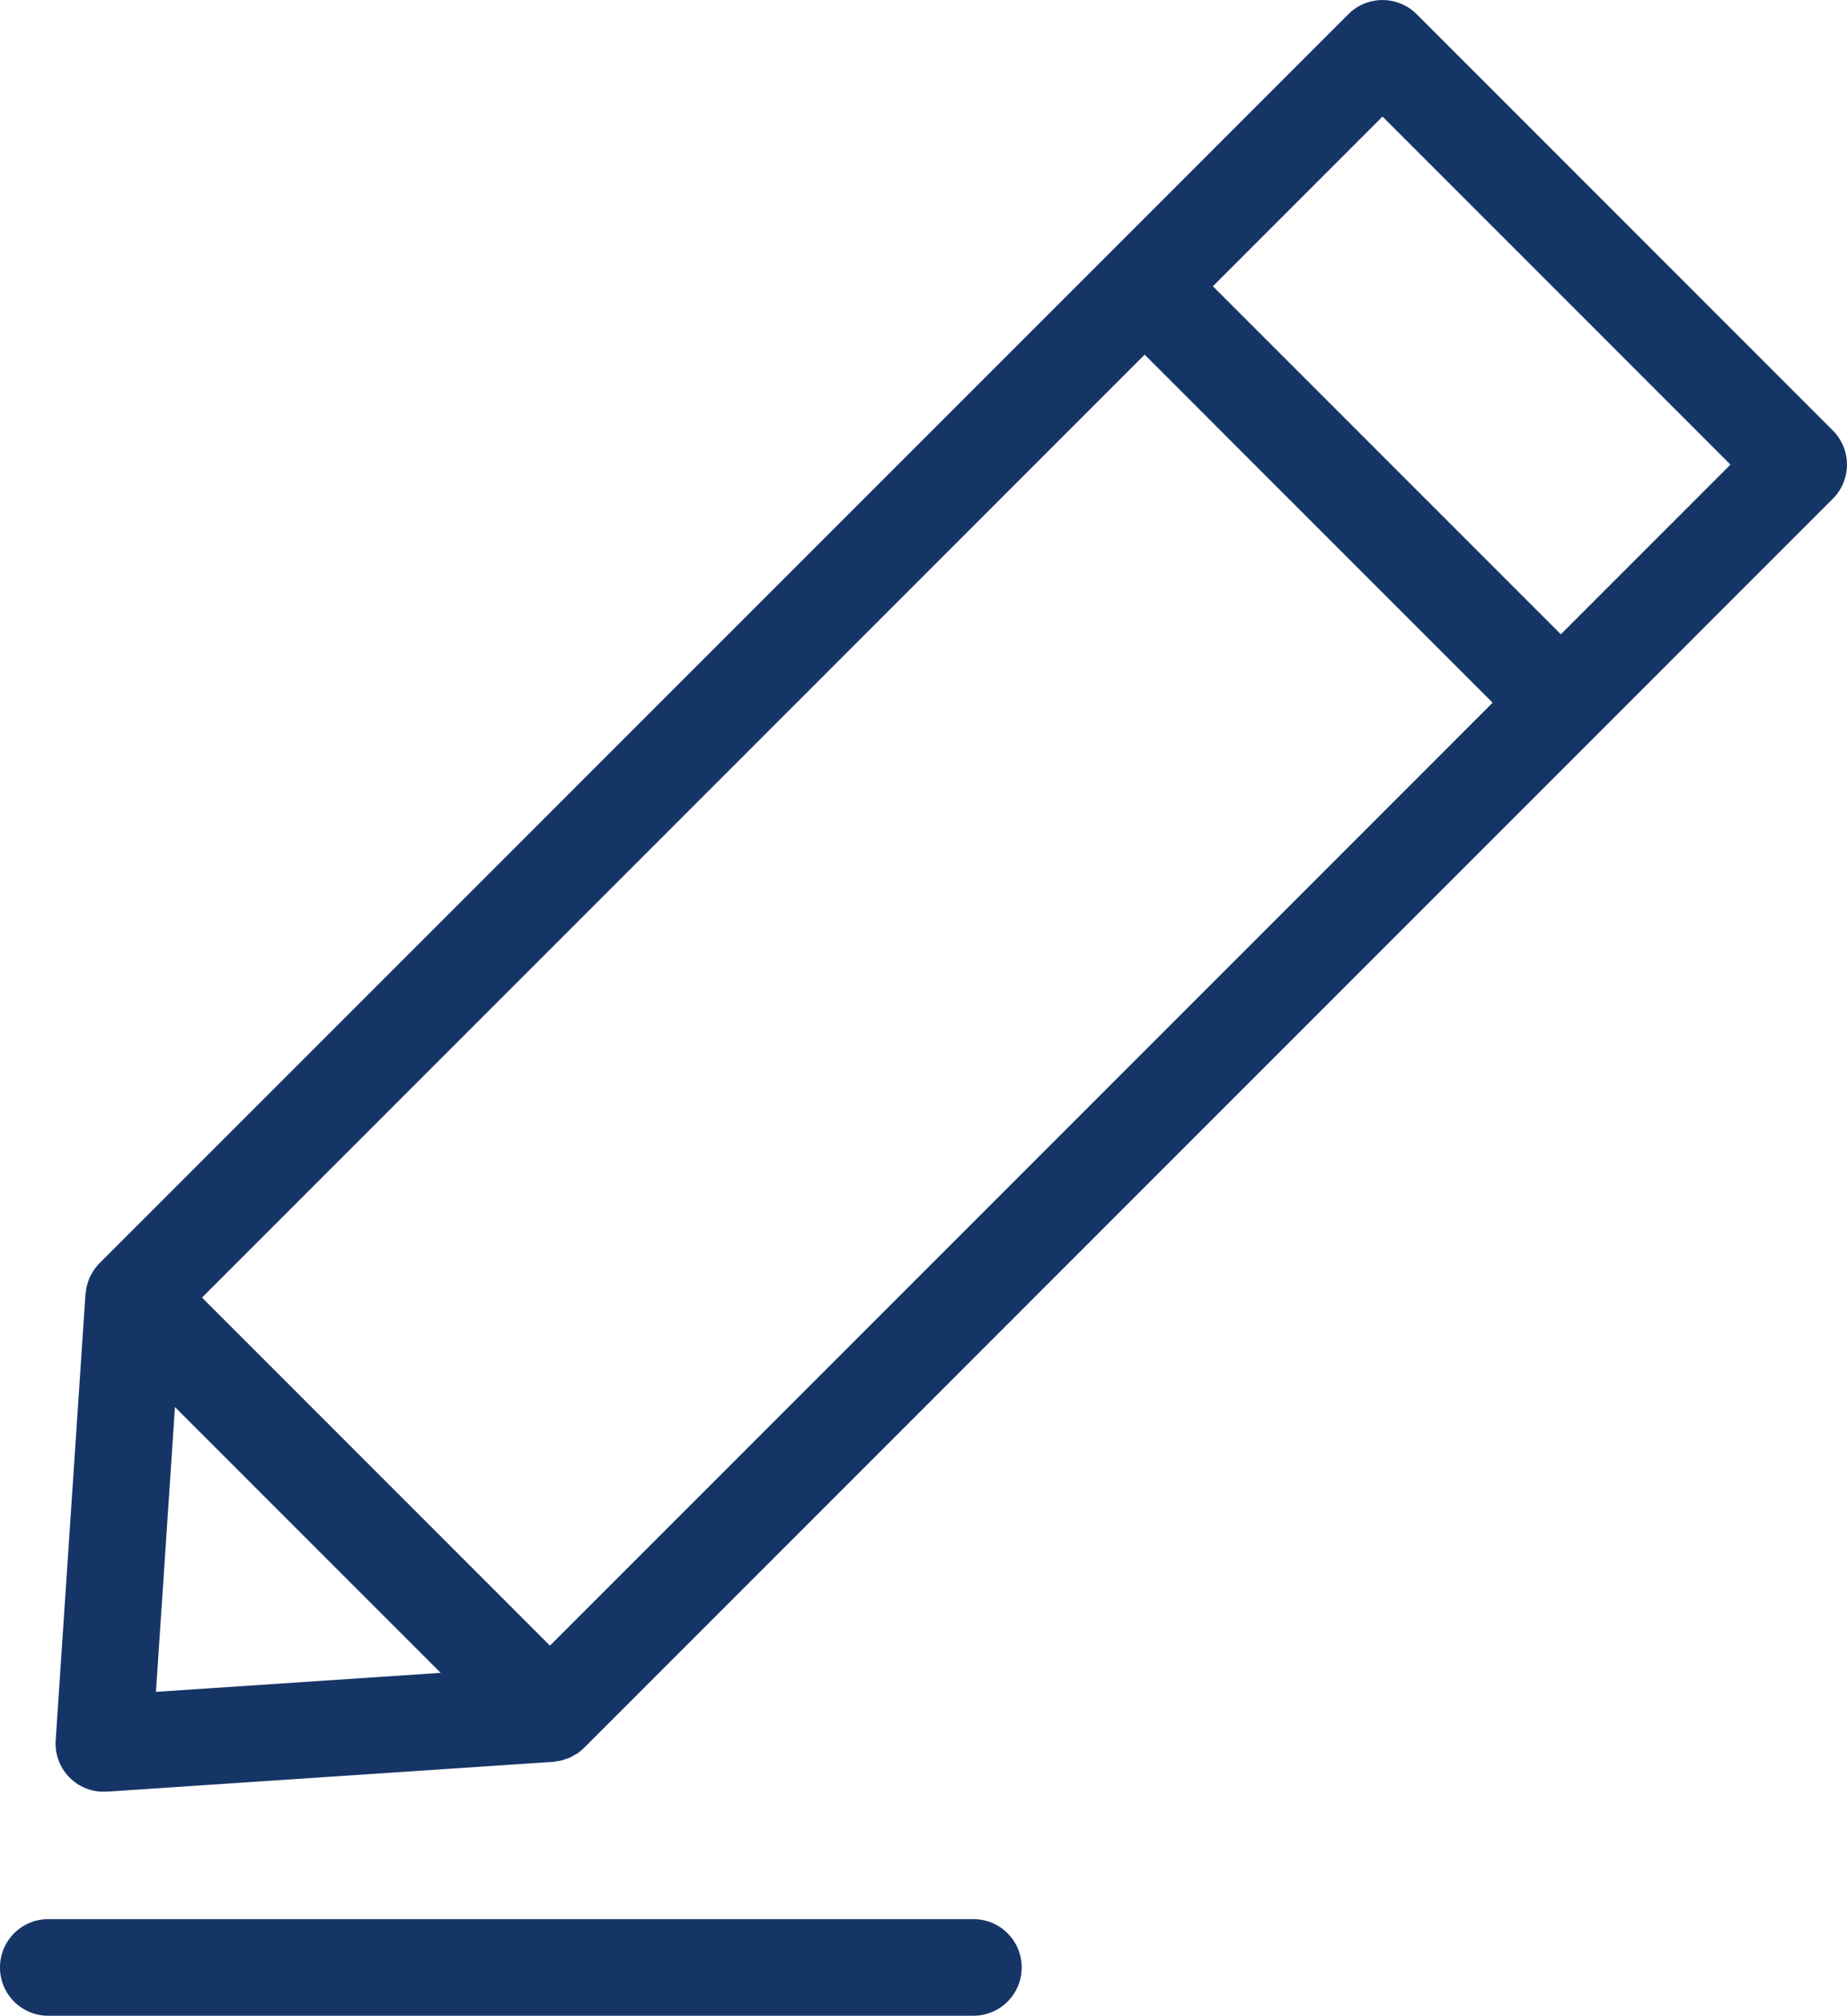
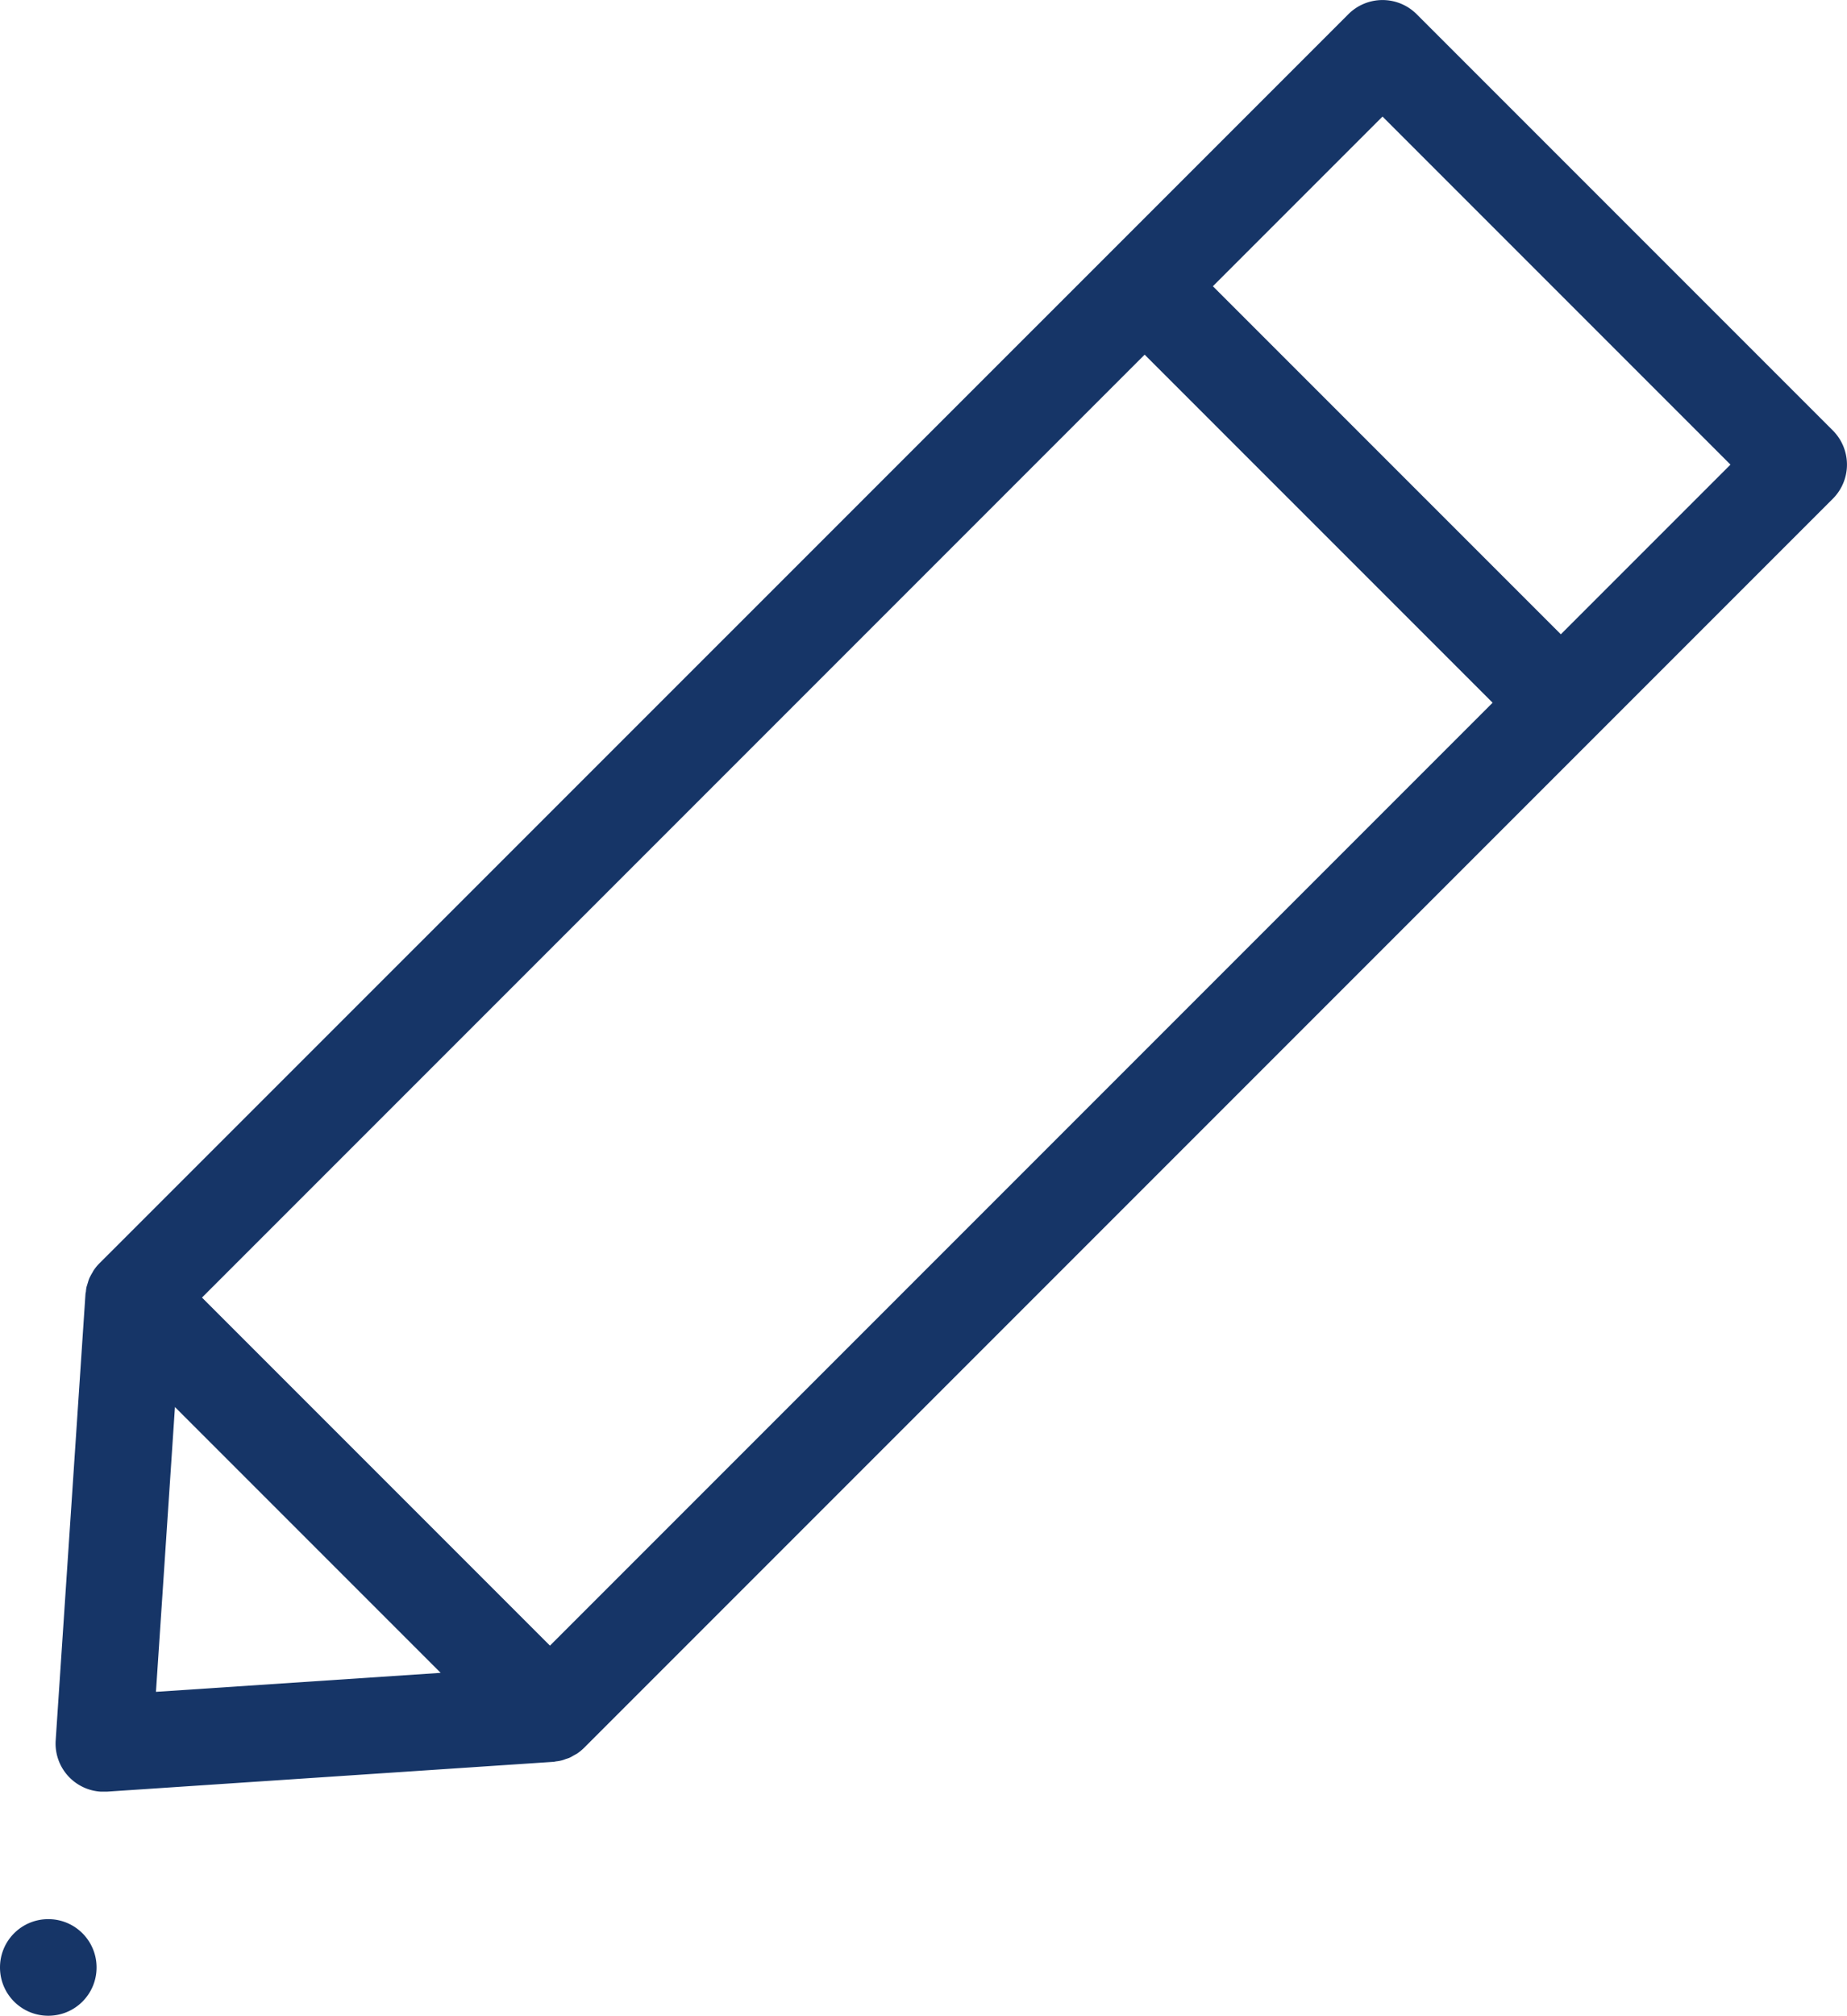
<svg xmlns="http://www.w3.org/2000/svg" viewBox="0 0 114.76 125.21">
-   <path d="M113.88 26.74 88.02.88a3 3 0 0 0-4.24 0L69 15.66 6.18 78.47c-.14.14-.26.29-.36.44-.04.06-.07.13-.11.19-.06.1-.11.2-.16.3-.03.08-.06.16-.08.24l-.09.29c-.02.08-.03.17-.04.26 0 .07-.03.13-.03.2L3.46 108.1a2.992 2.992 0 0 0 2.79 3.19h.4l27.71-1.85c.07 0 .13-.02.2-.03.08-.01.17-.02.25-.04.1-.02.2-.05.3-.09.08-.03.16-.05.24-.08.1-.04.2-.1.3-.16.07-.04.13-.07.2-.11.16-.11.31-.23.44-.36L99.1 45.76l14.78-14.78a3 3 0 0 0 0-4.24Zm-79.71 75.48L12.55 80.6l58.57-58.57 21.62 21.62-58.57 58.57ZM10.86 87.39l16.52 16.52-17.69 1.18 1.18-17.69h-.01ZM96.98 39.4 75.36 17.78 85.9 7.24l21.62 21.62L96.98 39.4Zm-36.5 79.81H3c-1.66 0-3 1.34-3 3s1.34 3 3 3h57.48c1.66 0 3-1.34 3-3s-1.34-3-3-3Z" style="fill:#163567" />
+   <path d="M113.88 26.74 88.02.88a3 3 0 0 0-4.24 0L69 15.66 6.18 78.47c-.14.14-.26.29-.36.44-.04.06-.07.13-.11.19-.06.1-.11.2-.16.3-.03.08-.06.16-.08.24l-.09.29c-.02.08-.03.17-.04.26 0 .07-.03.13-.03.2L3.46 108.1a2.992 2.992 0 0 0 2.79 3.19h.4l27.71-1.85c.07 0 .13-.02.2-.03.08-.01.17-.02.25-.04.1-.02.2-.05.3-.09.08-.03.16-.05.24-.08.1-.04.2-.1.3-.16.07-.04.13-.07.2-.11.16-.11.31-.23.44-.36L99.1 45.76l14.78-14.78a3 3 0 0 0 0-4.24Zm-79.71 75.48L12.55 80.6l58.57-58.57 21.62 21.62-58.57 58.57ZM10.86 87.39l16.52 16.52-17.69 1.18 1.18-17.69h-.01ZM96.98 39.4 75.36 17.78 85.9 7.24l21.62 21.62L96.98 39.4Zm-36.5 79.81H3c-1.66 0-3 1.34-3 3s1.34 3 3 3c1.66 0 3-1.34 3-3s-1.34-3-3-3Z" style="fill:#163567" />
</svg>